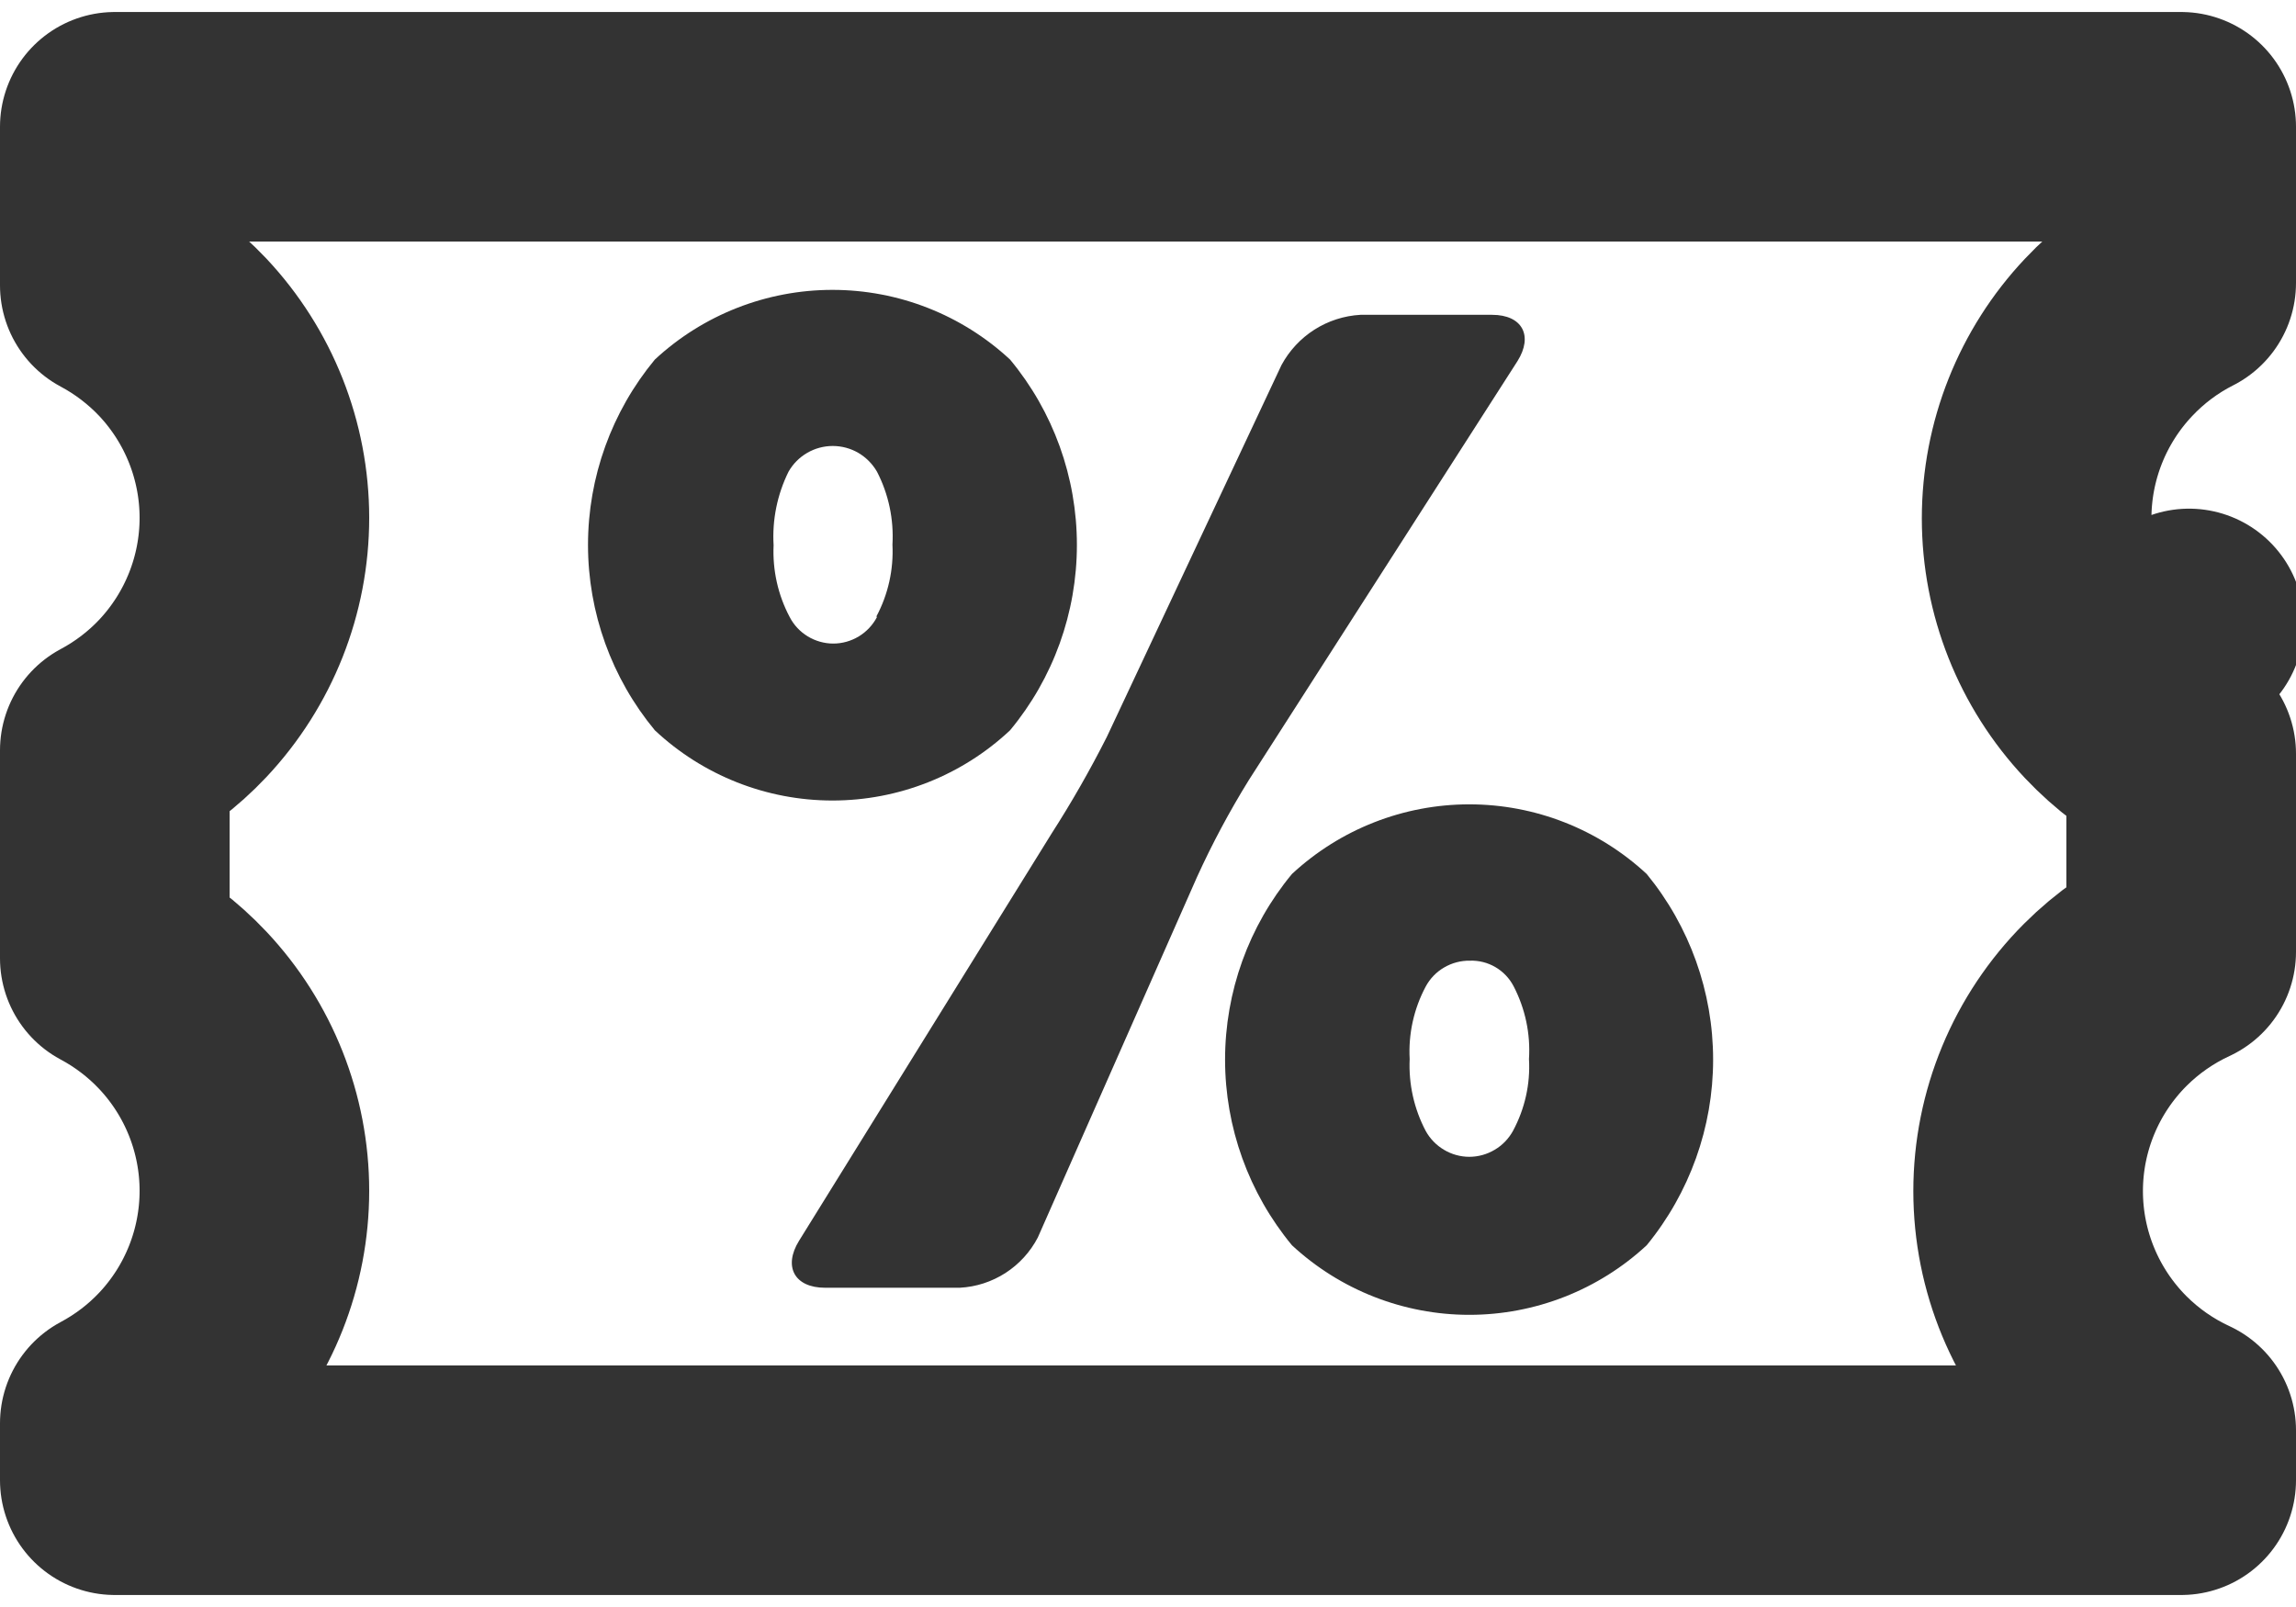
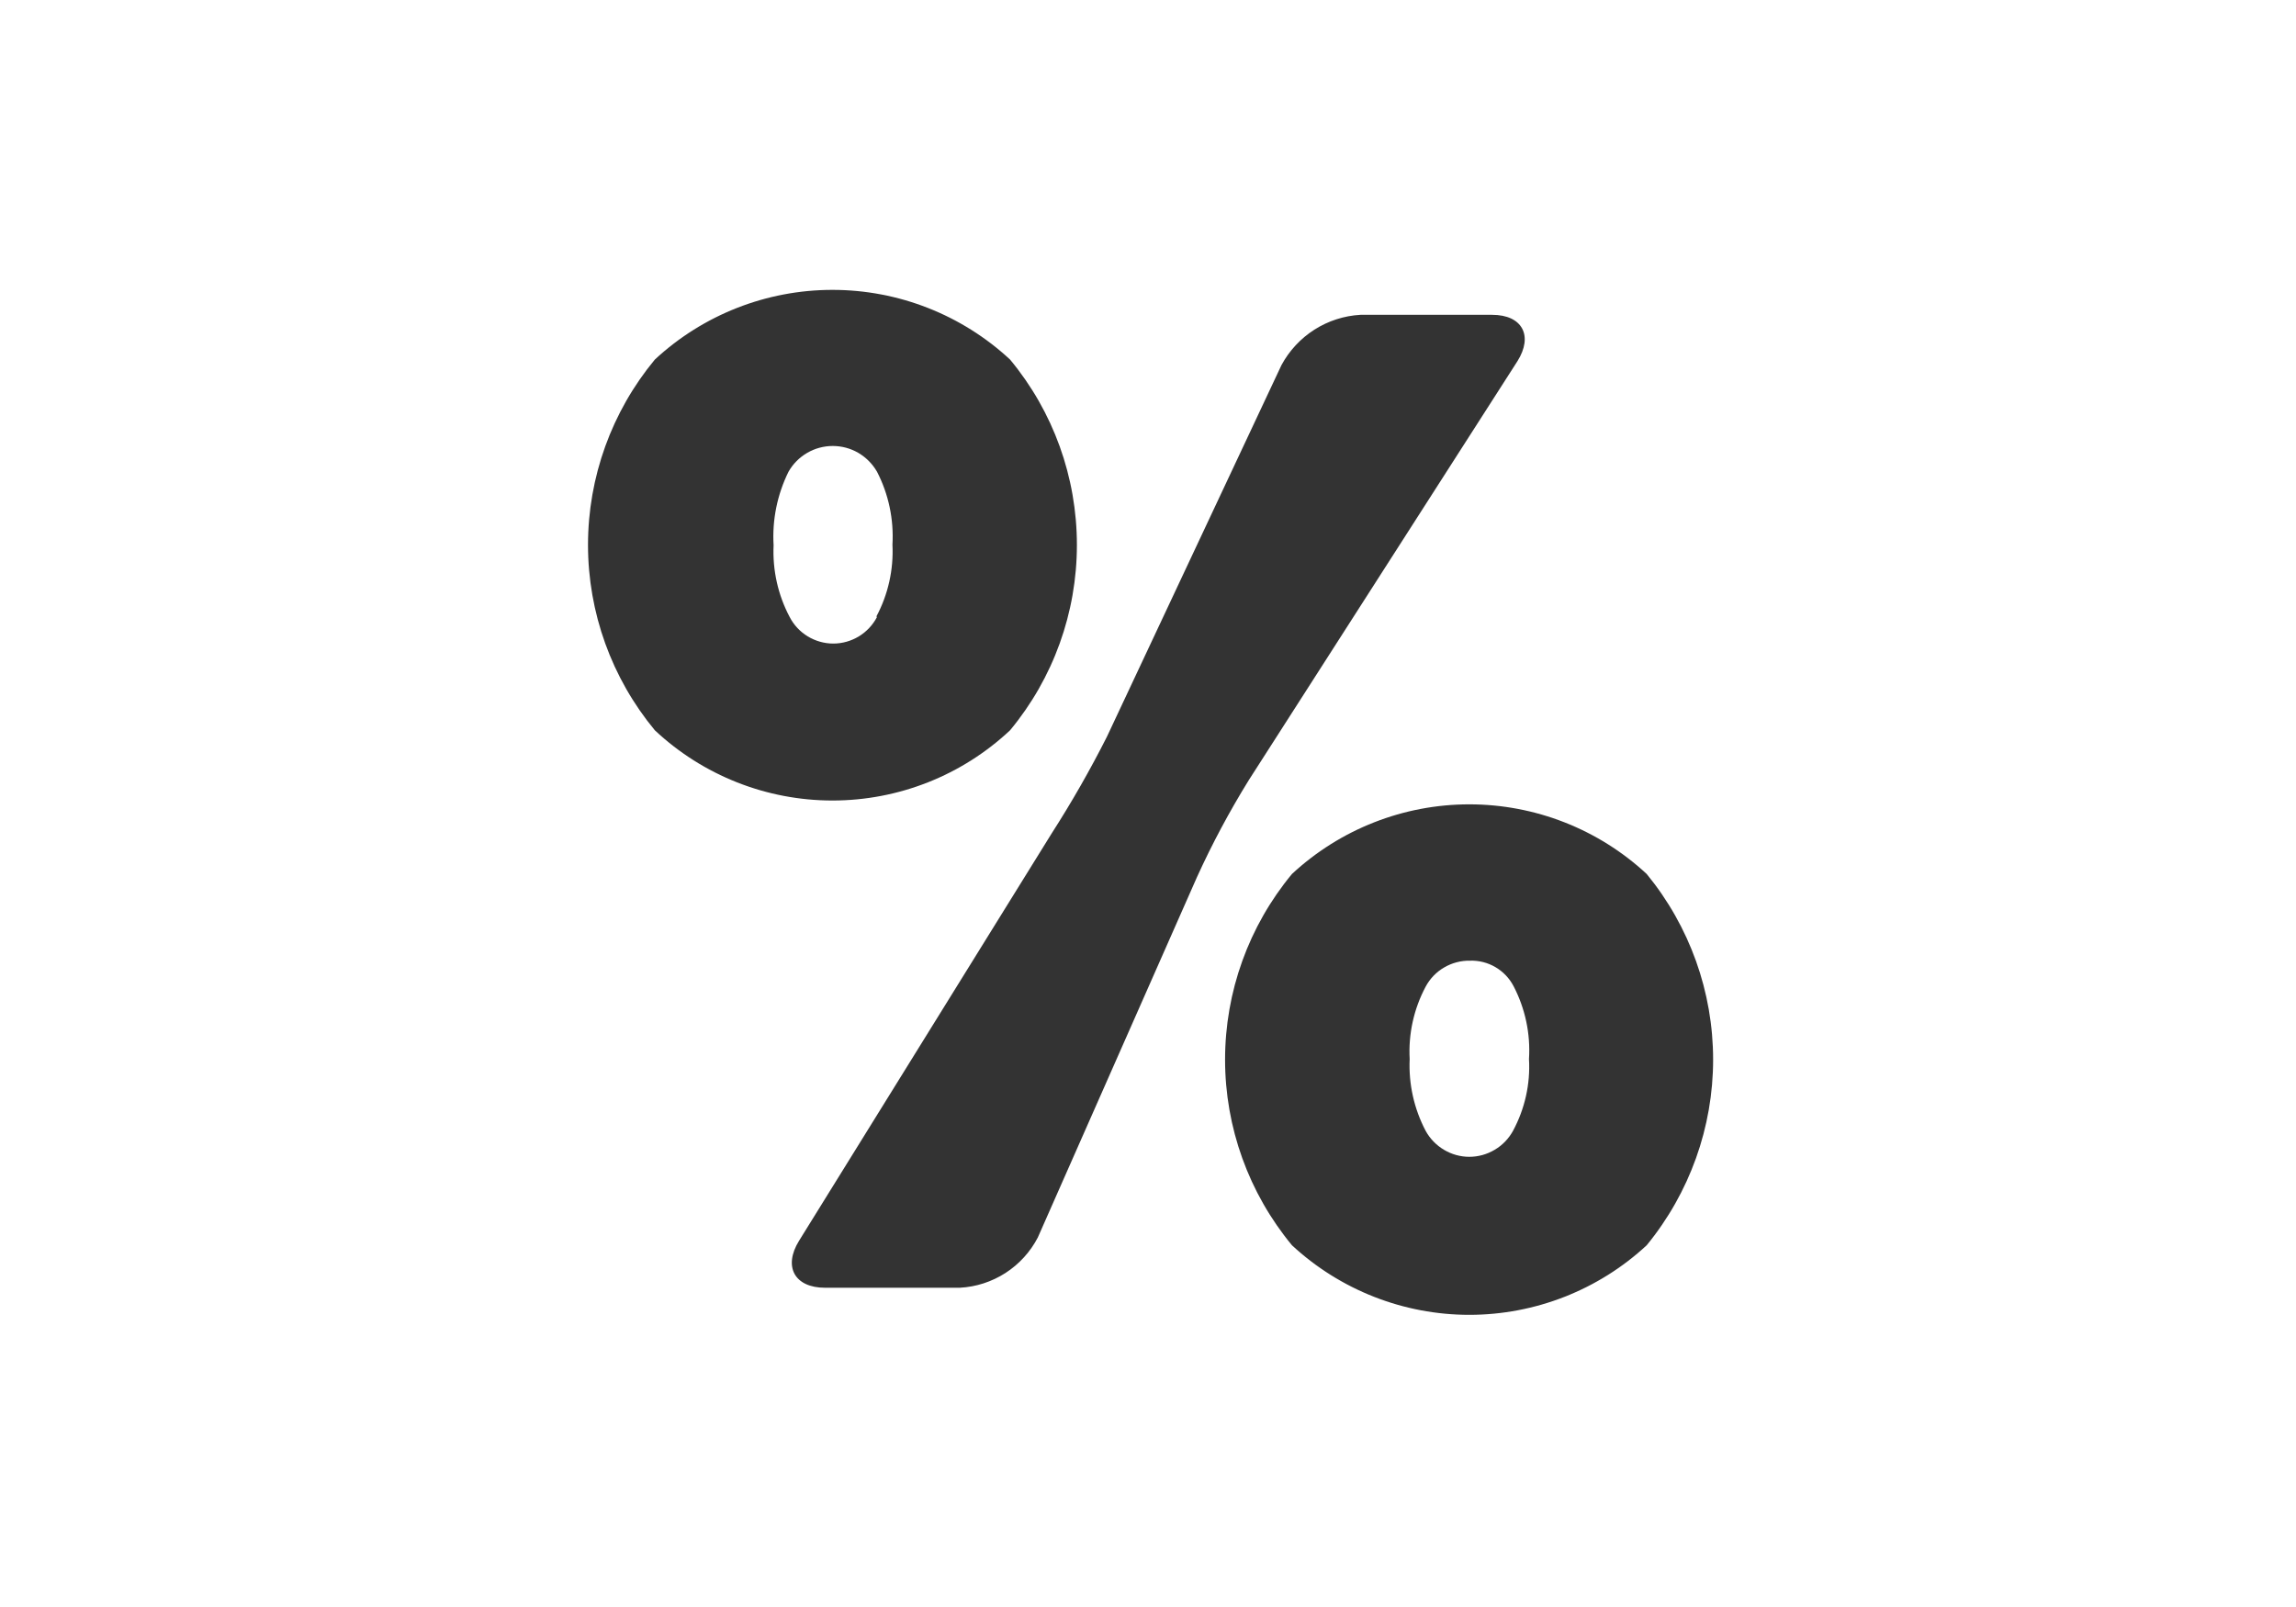
<svg xmlns="http://www.w3.org/2000/svg" width="30" height="21" viewBox="0 0 30 21" fill="none">
-   <path d="M1.5 3.729V1.657H28.5V3.698C28.147 3.877 27.825 4.117 27.549 4.411C26.947 5.05 26.611 5.896 26.611 6.774C26.611 7.653 26.947 8.498 27.549 9.138L28.602 8.147L27.549 9.138C27.825 9.431 28.147 9.671 28.5 9.85V12.439C28.135 12.608 27.798 12.841 27.508 13.131C26.863 13.777 26.5 14.652 26.5 15.565C26.5 16.478 26.863 17.353 27.508 17.999C27.798 18.289 28.135 18.522 28.5 18.691V19.343H1.5V18.599C1.828 18.424 2.129 18.196 2.389 17.92C2.989 17.282 3.324 16.438 3.324 15.561C3.324 14.685 2.989 13.841 2.389 13.203C2.129 12.927 1.828 12.698 1.5 12.523V9.805C1.828 9.63 2.129 9.402 2.389 9.126C2.989 8.487 3.324 7.644 3.324 6.767C3.324 5.891 2.989 5.047 2.389 4.408C2.129 4.133 1.828 3.904 1.5 3.729Z" stroke="#333333" stroke-width="3" stroke-linejoin="round" />
  <path d="M8.556 9.543C7.992 8.862 7.683 8.005 7.683 7.121C7.683 6.236 7.992 5.38 8.556 4.699C9.187 4.113 10.016 3.788 10.877 3.788C11.738 3.788 12.567 4.113 13.198 4.699C13.763 5.38 14.071 6.236 14.071 7.121C14.071 8.005 13.763 8.862 13.198 9.543C12.569 10.133 11.74 10.461 10.877 10.461C10.015 10.461 9.185 10.133 8.556 9.543ZM10.78 16.828C10.383 16.828 10.231 16.554 10.44 16.215L13.74 10.893C14.002 10.485 14.243 10.063 14.462 9.63L16.744 4.771C16.846 4.582 16.994 4.423 17.174 4.308C17.355 4.193 17.562 4.126 17.776 4.114H19.495C19.892 4.114 20.036 4.388 19.827 4.72L16.318 10.193C16.065 10.602 15.838 11.026 15.639 11.464L13.56 16.172C13.462 16.36 13.316 16.52 13.138 16.635C12.959 16.75 12.754 16.817 12.541 16.828H10.78ZM11.451 8.056C11.605 7.768 11.677 7.443 11.661 7.117C11.68 6.787 11.611 6.458 11.459 6.164C11.4 6.062 11.316 5.977 11.215 5.918C11.114 5.859 10.998 5.828 10.881 5.828C10.764 5.828 10.648 5.859 10.547 5.918C10.445 5.977 10.361 6.062 10.303 6.164C10.156 6.462 10.088 6.793 10.108 7.125C10.093 7.45 10.165 7.775 10.318 8.063C10.372 8.168 10.454 8.255 10.554 8.316C10.655 8.377 10.77 8.41 10.888 8.41C11.006 8.41 11.121 8.377 11.222 8.316C11.322 8.255 11.404 8.168 11.459 8.063L11.451 8.056ZM16.881 16.273C16.316 15.59 16.007 14.732 16.007 13.847C16.007 12.961 16.316 12.103 16.881 11.421C17.511 10.836 18.339 10.511 19.198 10.511C20.058 10.511 20.886 10.836 21.516 11.421C22.077 12.105 22.384 12.962 22.384 13.847C22.384 14.731 22.077 15.588 21.516 16.273C20.886 16.857 20.058 17.182 19.198 17.182C18.339 17.182 17.511 16.857 16.881 16.273ZM19.769 14.778C19.924 14.49 19.997 14.165 19.978 13.839C19.999 13.509 19.929 13.18 19.776 12.886C19.722 12.783 19.64 12.697 19.539 12.638C19.438 12.579 19.323 12.55 19.206 12.554C19.088 12.552 18.971 12.583 18.869 12.643C18.767 12.702 18.684 12.789 18.628 12.893C18.473 13.184 18.401 13.511 18.419 13.839C18.404 14.165 18.476 14.489 18.628 14.778C18.684 14.88 18.767 14.966 18.867 15.025C18.967 15.085 19.082 15.117 19.198 15.117C19.315 15.117 19.43 15.085 19.53 15.025C19.631 14.966 19.713 14.88 19.769 14.778Z" fill="#333333" />
</svg>